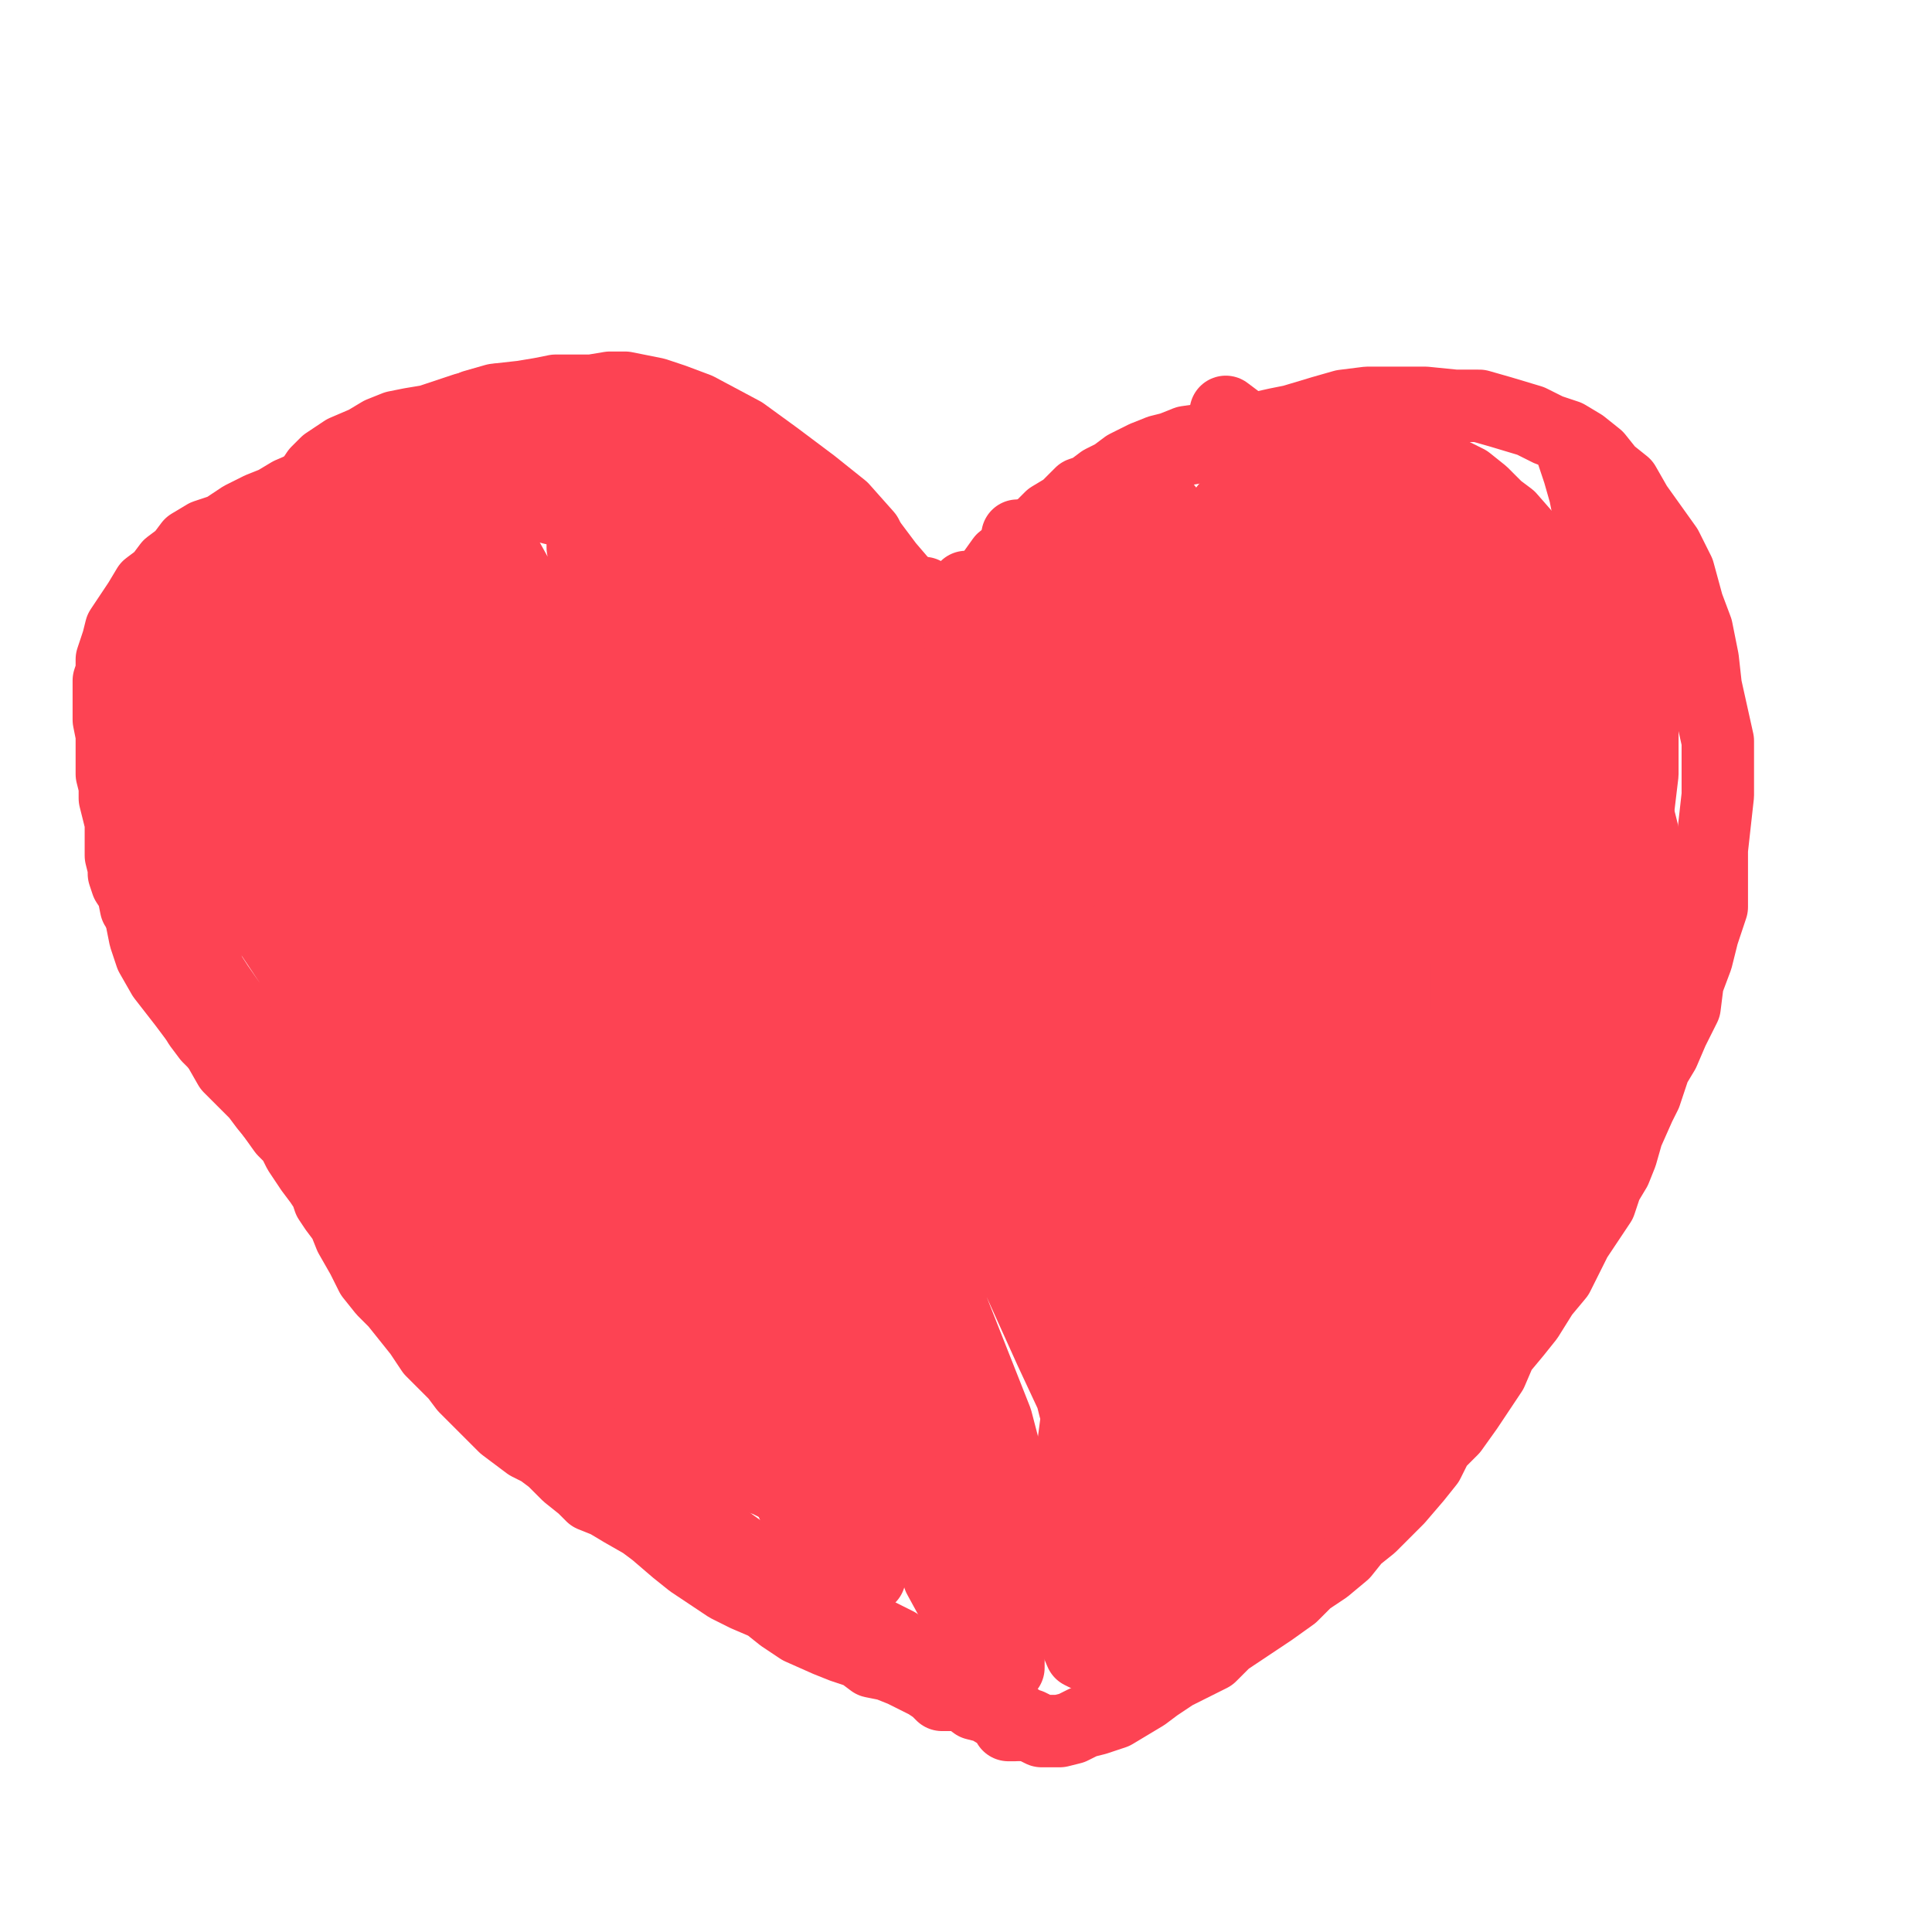
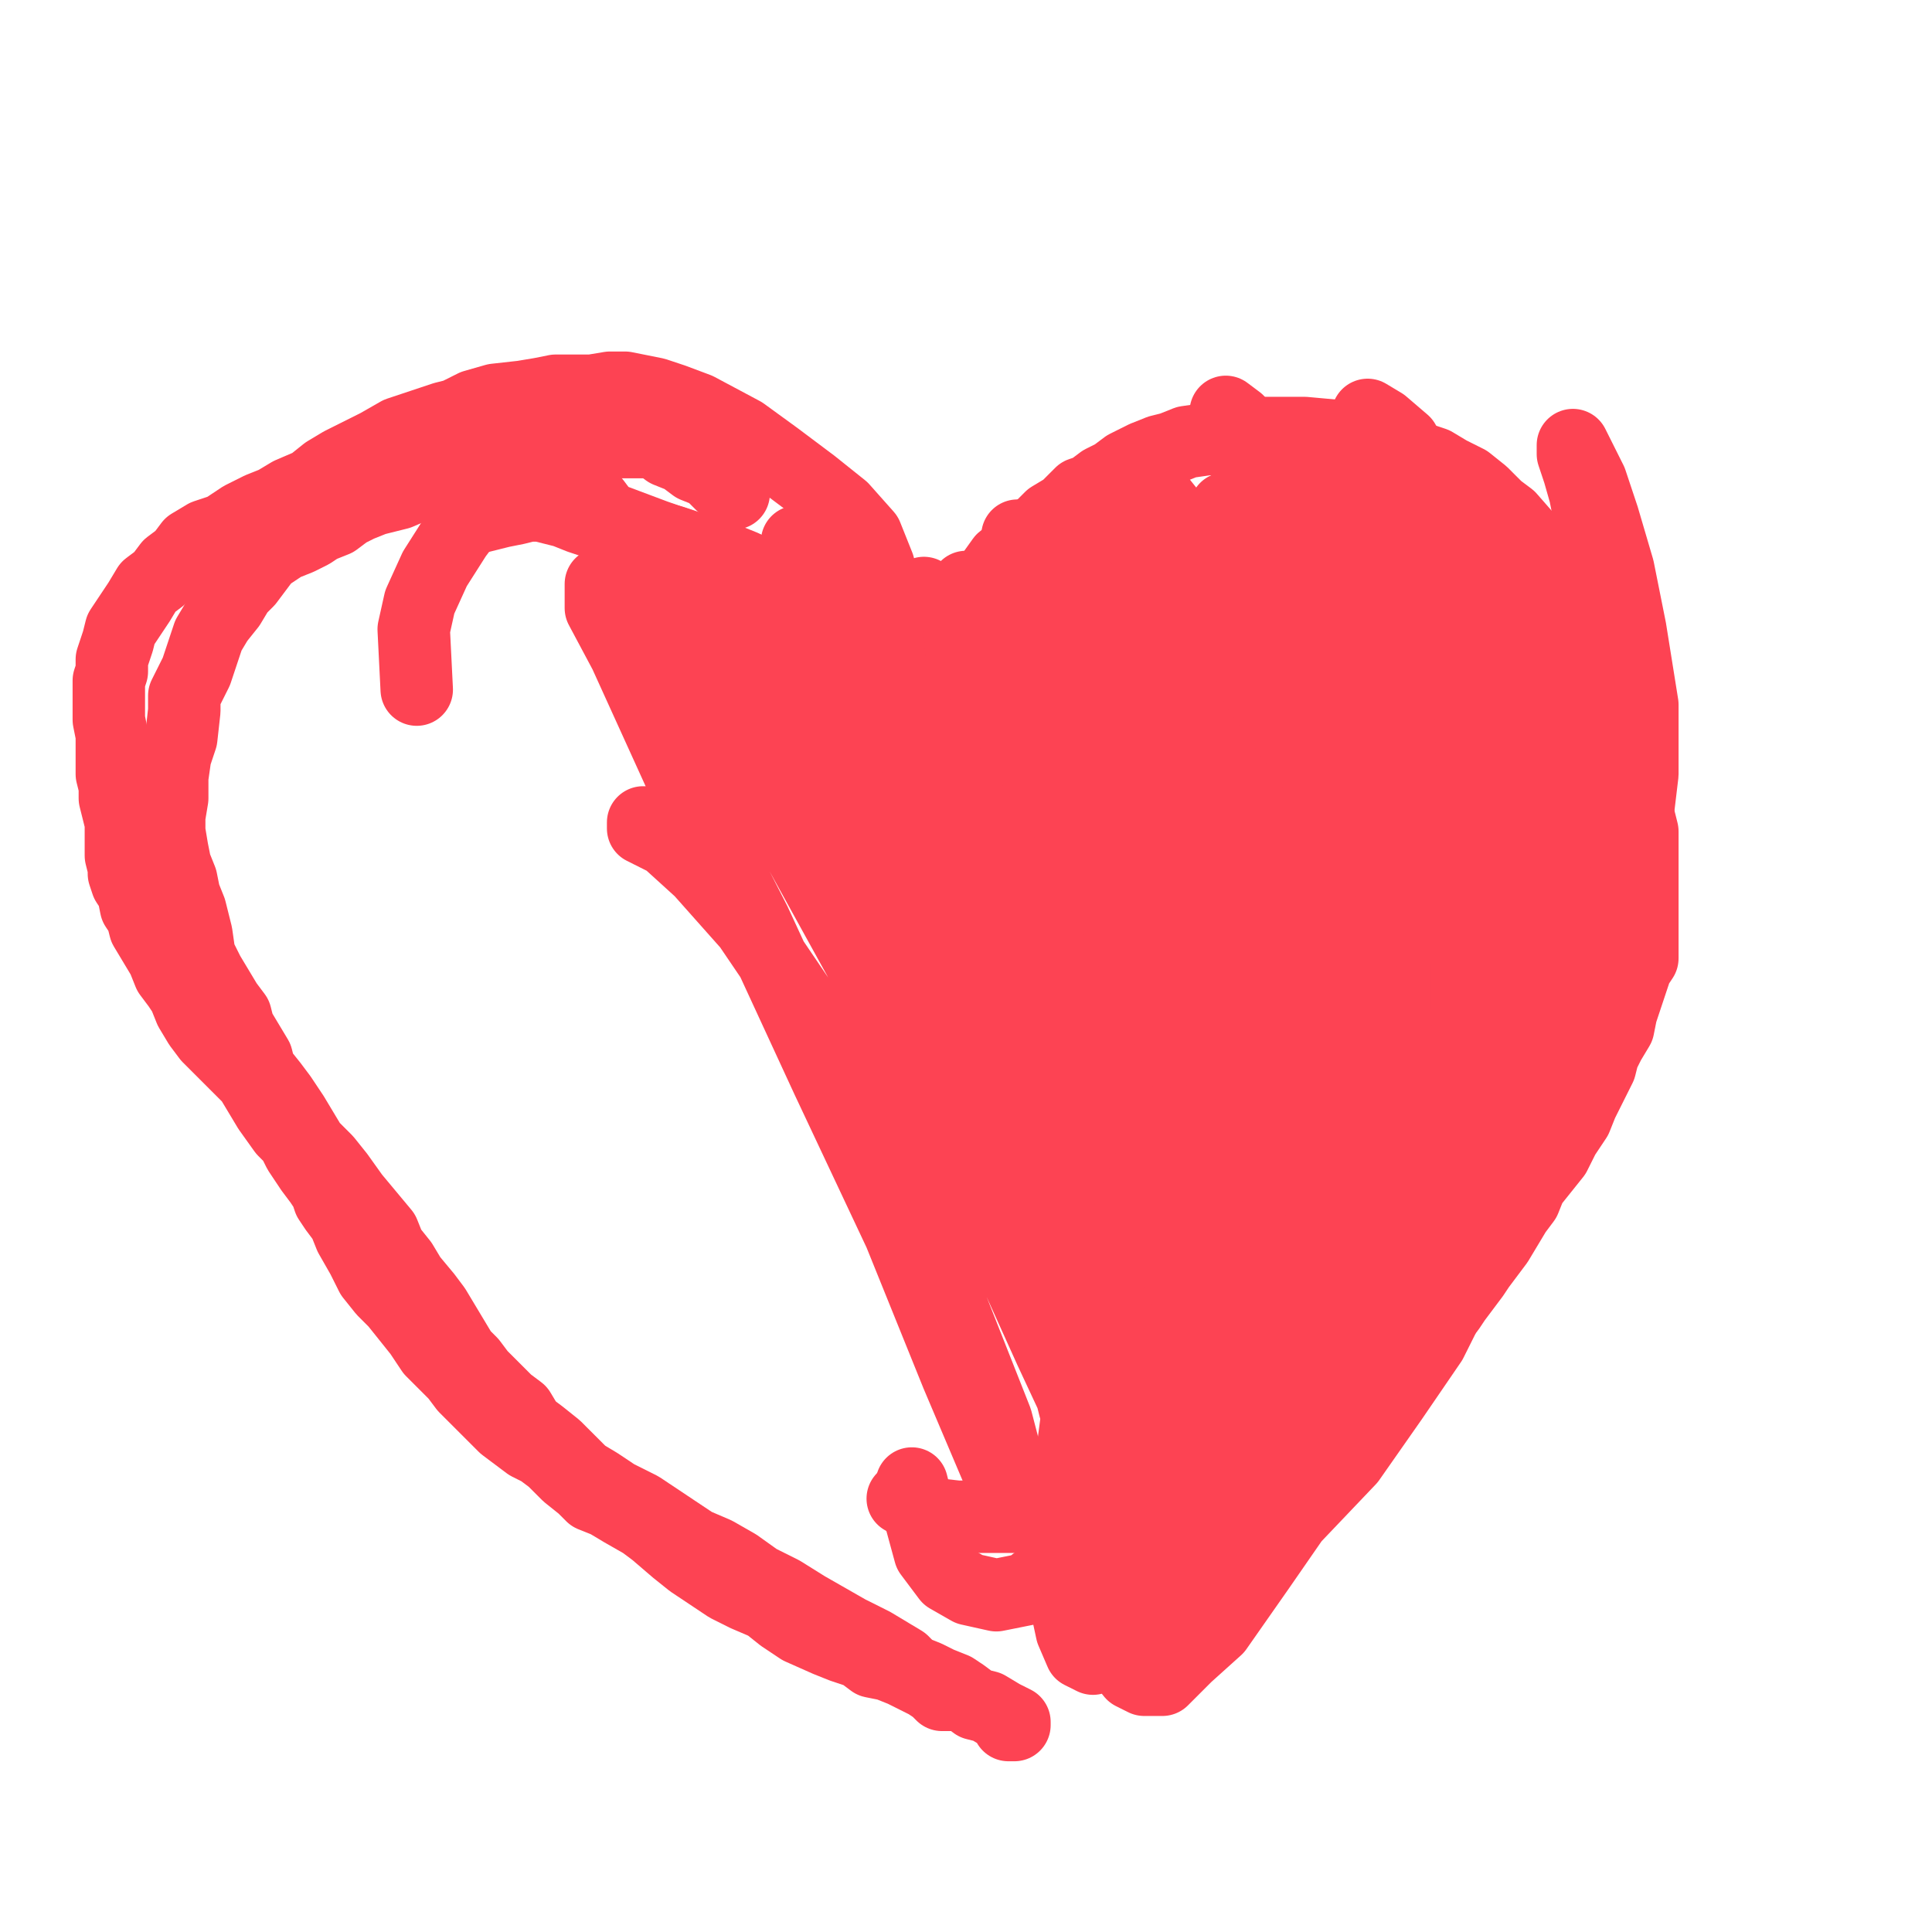
<svg xmlns="http://www.w3.org/2000/svg" width="640px" height="640px" version="1.1">
-   <polyline points="327.048,508.44 327.048,508.44 327.048,508.44 325.048,508.44 324.048,508.44 317.048,508.44 311.048,508.44 306.048,508.44 301.048,506.44 296.048,505.44 292.048,503.44 287.048,501.44 282.048,500.44 276.048,498.44 270.048,496.44 260.048,493.44 254.048,490.44 248.048,488.44 241.048,485.44 234.048,482.44 228.048,481.44 222.048,479.44 216.048,476.44 208.048,472.44 202.048,469.44 196.048,466.44 188.048,462.44 185.048,460.44 177.048,455.44 172.048,451.44 167.048,447.44 163.048,442.44 158.048,437.44 155.048,432.44 151.048,429.44 148.048,424.44 144.048,419.44 140.048,414.44 135.048,409.44 129.048,403.44 124.048,398.44 119.048,392.44 113.048,387.44 108.048,382.44 102.048,377.44 96.048,371.44 91.048,364.44 84.048,358.44 77.048,351.44 71.048,344.44 64.048,336.44 61.048,332.44 54.048,323.44 50.048,316.44 48.048,310.44 47.048,305.44 47.048,297.44 45.048,292.44 43.048,285.44 43.048,280.44 43.048,275.44 45.048,268.44 47.048,262.44 49.048,256.44 51.048,251.44 53.048,247.44 56.048,242.44 59.048,239.44 61.048,233.44 65.048,228.44 70.048,223.44 76.048,219.44 82.048,213.44 87.048,209.44 93.048,206.44 100.048,202.44 105.048,198.44 110.048,195.44 115.048,192.44 119.048,189.44 124.048,185.44 129.048,182.44 134.048,179.44 139.048,177.44 147.048,173.44 152.048,171.44 158.048,169.44 163.048,166.44 169.048,165.44 174.048,163.44 181.048,161.44 188.048,160.44 198.048,159.44 201.048,158.44 211.048,158.44 218.048,158.44 226.048,158.44 232.048,160.44 238.048,161.44 245.048,163.44 250.048,165.44 255.048,168.44 259.048,171.44 266.048,176.44 271.048,180.44 276.048,184.44 280.048,188.44 284.048,192.44 288.048,197.44 292.048,202.44 295.048,206.44 296.048,210.44 298.048,213.44 298.048,213.44 302.048,213.44 " fill="none" stroke="#fd4353" stroke-width="24px" stroke-linecap="round" stroke-linejoin="round" />
  <polyline points="308.048,215.44 308.048,215.44 308.048,215.44 308.048,215.44 308.048,213.44 311.048,210.44 314.048,205.44 317.048,200.44 322.048,196.44 327.048,192.44 332.048,185.44 336.048,182.44 341.048,177.44 345.048,174.44 348.048,171.44 353.048,168.44 358.048,163.44 361.048,162.44 365.048,159.44 369.048,157.44 373.048,154.44 379.048,151.44 384.048,149.44 388.048,148.44 393.048,146.44 400.048,145.44 406.048,145.44 412.048,143.44 418.048,143.44 425.048,143.44 432.048,143.44 443.048,144.44 450.048,145.44 457.048,146.44 463.048,148.44 469.048,151.44 475.048,153.44 480.048,156.44 486.048,159.44 491.048,163.44 496.048,168.44 500.048,171.44 507.048,179.44 512.048,184.44 516.048,189.44 519.048,195.44 523.048,201.44 526.048,208.44 529.048,216.44 533.048,223.44 535.048,230.44 538.048,239.44 540.048,252.44 541.048,260.44 542.048,267.44 544.048,275.44 544.048,283.44 544.048,291.44 544.048,298.44 544.048,304.44 544.048,309.44 544.048,317.44 542.048,320.44 539.048,329.44 537.048,335.44 536.048,340.44 533.048,345.44 531.048,349.44 530.048,353.44 527.048,359.44 524.048,365.44 522.048,370.44 518.048,376.44 515.048,382.44 511.048,387.44 507.048,392.44 505.048,397.44 502.048,401.44 499.048,406.44 496.048,411.44 493.048,415.44 490.048,419.44 488.048,422.44 485.048,426.44 482.048,430.44 480.048,433.44 475.048,439.44 474.048,440.44 470.048,444.44 468.048,446.44 466.048,448.44 464.048,450.44 460.048,453.44 459.048,455.44 455.048,458.44 453.048,460.44 451.048,461.44 449.048,464.44 446.048,466.44 444.048,468.44 441.048,469.44 440.048,471.44 437.048,472.44 434.048,474.44 430.048,475.44 426.048,477.44 424.048,479.44 421.048,481.44 418.048,483.44 415.048,485.44 411.048,486.44 407.048,488.44 403.048,489.44 398.048,491.44 393.048,492.44 386.048,494.44 381.048,495.44 375.048,497.44 370.048,498.44 365.048,498.44 359.048,499.44 353.048,500.44 347.048,500.44 336.048,502.44 327.048,502.44 317.048,502.44 308.048,501.44 299.048,496.44 " fill="none" stroke="#fd4353" stroke-width="24px" stroke-linecap="round" stroke-linejoin="round" />
  <polyline points="504.048,208.44 504.048,209.44 507.048,216.44 512.048,227.44 517.048,236.44 519.048,243.44 519.048,245.44 519.048,243.44 517.048,234.44 511.048,221.44 502.048,204.44 488.048,184.44 476.048,167.44 468.048,154.44 461.048,146.44 457.048,140.44 455.048,140.44 456.048,140.44 460.048,145.44 467.048,154.44 474.048,164.44 483.048,177.44 493.048,193.44 507.048,208.44 516.048,222.44 520.048,229.44 521.048,232.44 521.048,231.44 514.048,222.44 507.048,210.44 496.048,194.44 483.048,175.44 471.048,157.44 465.048,146.44 458.048,140.44 453.048,137.44 453.048,139.44 455.048,145.44 460.048,154.44 470.048,174.44 483.048,198.44 501.048,230.44 517.048,260.44 528.048,280.44 532.048,289.44 533.048,293.44 533.048,290.44 527.048,281.44 514.048,258.44 498.048,235.44 482.048,208.44 467.048,186.44 453.048,168.44 443.048,154.44 438.048,148.44 435.048,144.44 434.048,144.44 435.048,148.44 441.048,160.44 449.048,177.44 465.048,202.44 484.048,233.44 503.048,266.44 514.048,289.44 520.048,303.44 521.048,308.44 521.048,307.44 514.048,291.44 507.048,278.44 489.048,248.44 462.048,208.44 445.048,183.44 430.048,163.44 418.048,148.44 410.048,139.44 406.048,136.44 408.048,142.44 417.048,153.44 429.048,173.44 456.048,213.44 476.048,247.44 490.048,277.44 502.048,300.44 509.048,315.44 511.048,323.44 511.048,324.44 509.048,320.44 499.048,300.44 485.048,276.44 466.048,246.44 446.048,219.44 431.048,198.44 420.048,184.44 410.048,173.44 407.048,169.44 406.048,168.44 406.048,169.44 411.048,180.44 420.048,195.44 435.048,220.44 456.048,253.44 477.048,291.44 492.048,321.44 502.048,340.44 507.048,353.44 508.048,357.44 505.048,352.44 493.048,331.44 479.048,302.44 458.048,266.44 437.048,233.44 417.048,206.44 401.048,185.44 388.048,170.44 380.048,160.44 376.048,156.44 375.048,159.44 378.048,165.44 389.048,186.44 405.048,213.44 426.048,249.44 448.048,287.44 468.048,325.44 480.048,352.44 486.048,367.44 487.048,372.44 488.048,372.44 486.048,370.44 477.048,350.44 461.048,323.44 440.048,285.44 417.048,250.44 398.048,222.44 383.048,200.44 373.048,185.44 366.048,174.44 363.048,170.44 363.048,168.44 365.048,177.44 373.048,191.44 387.048,216.44 408.048,247.44 431.048,284.44 449.048,315.44 462.048,340.44 468.048,354.44 469.048,360.44 469.048,358.44 465.048,350.44 454.048,332.44 439.048,305.44 408.048,256.44 401.048,247.44 384.048,224.44 371.048,206.44 364.048,198.44 362.048,195.44 362.048,198.44 371.048,219.44 388.048,252.44 412.048,297.44 435.048,345.44 457.048,385.44 473.048,412.44 479.048,419.44 " fill="none" stroke="#fd4353" stroke-width="24px" stroke-linecap="round" stroke-linejoin="round" />
  <polyline points="392.048,230.44 393.048,234.44 401.048,251.44 417.048,278.44 439.048,315.44 462.048,357.44 480.048,391.44 491.048,409.44 492.048,411.44 493.048,410.44 490.048,401.44 479.048,373.44 462.048,342.44 440.048,305.44 417.048,270.44 396.048,240.44 379.048,219.44 364.048,200.44 360.048,195.44 358.048,193.44 358.048,196.44 364.048,208.44 376.048,227.44 395.048,256.44 417.048,291.44 437.048,326.44 451.048,354.44 460.048,374.44 465.048,387.44 467.048,393.44 467.048,393.44 466.048,390.44 457.048,370.44 443.048,343.44 423.048,307.44 400.048,270.44 379.048,238.44 364.048,216.44 352.048,197.44 344.048,184.44 337.048,177.44 338.048,182.44 344.048,195.44 356.048,216.44 374.048,248.44 395.048,286.44 415.048,324.44 431.048,356.44 440.048,380.44 446.048,399.44 446.048,403.44 441.048,393.44 433.048,376.44 417.048,345.44 394.048,307.44 364.048,258.44 353.048,239.44 334.048,212.44 324.048,199.44 321.048,195.44 320.048,194.44 320.048,196.44 327.048,208.44 340.048,229.44 361.048,263.44 384.048,303.44 405.048,342.44 422.048,377.44 433.048,403.44 441.048,422.44 441.048,425.44 441.048,423.44 438.048,411.44 428.048,391.44 410.048,360.44 391.048,322.44 367.048,284.44 342.048,244.44 326.048,222.44 315.048,205.44 310.048,198.44 306.048,196.44 309.048,205.44 319.048,223.44 336.048,250.44 358.048,288.44 380.048,330.44 409.048,385.44 422.048,418.44 430.048,440.44 434.048,449.44 434.048,451.44 434.048,450.44 430.048,443.44 418.048,419.44 407.048,398.44 387.048,361.44 355.048,308.44 336.048,274.44 319.048,246.44 306.048,227.44 298.048,218.44 294.048,214.44 294.048,220.44 300.048,233.44 313.048,256.44 340.048,307.44 364.048,354.44 384.048,396.44 398.048,426.44 404.048,446.44 407.048,454.44 407.048,455.44 407.048,454.44 399.048,439.44 392.048,424.44 375.048,391.44 346.048,339.44 326.048,300.44 307.048,266.44 292.048,237.44 282.048,221.44 276.048,210.44 274.048,208.44 274.048,209.44 275.048,217.44 286.048,239.44 297.048,258.44 327.048,312.44 352.048,361.44 375.048,408.44 391.048,442.44 398.048,461.44 400.048,469.44 400.048,469.44 391.048,454.44 384.048,438.44 356.048,388.44 331.048,342.44 307.048,301.44 286.048,268.44 272.048,242.44 260.048,224.44 254.048,215.44 251.048,212.44 255.048,217.44 274.048,245.44 293.048,276.44 308.048,301.44 332.048,341.44 354.048,381.44 375.048,422.44 380.048,440.44 382.048,452.44 384.048,456.44 " fill="none" stroke="#fd4353" stroke-width="24px" stroke-linecap="round" stroke-linejoin="round" />
  <polyline points="381.048,387.44 381.048,387.44 378.048,382.44 369.048,360.44 354.048,327.44 334.048,286.44 305.048,238.44 294.048,219.44 277.048,194.44 269.048,184.44 265.048,179.44 264.048,179.44 265.048,187.44 271.048,203.44 285.048,228.44 303.048,263.44 325.048,301.44 344.048,341.44 362.048,381.44 378.048,424.44 384.048,443.44 386.048,450.44 386.048,452.44 384.048,450.44 377.048,436.44 365.048,410.44 345.048,370.44 314.048,314.44 301.048,289.44 278.048,246.44 269.048,228.44 255.048,200.44 249.048,190.44 248.048,189.44 248.048,189.44 252.048,198.44 261.048,216.44 277.048,245.44 296.048,284.44 318.048,328.44 339.048,371.44 359.048,419.44 368.048,446.44 372.048,461.44 373.048,467.44 373.048,467.44 372.048,464.44 369.048,453.44 359.048,429.44 340.048,388.44 317.048,342.44 286.048,289.44 267.048,256.44 251.048,233.44 240.048,216.44 233.048,207.44 231.048,203.44 230.048,203.44 231.048,207.44 237.048,219.44 248.048,241.44 266.048,274.44 294.048,331.44 317.048,377.44 338.048,421.44 351.048,453.44 356.048,464.44 356.048,466.44 355.048,462.44 348.048,447.44 334.048,416.44 314.048,372.44 290.048,327.44 258.048,269.44 237.048,236.44 220.048,212.44 209.048,198.44 201.048,193.44 199.048,193.44 199.048,201.44 207.048,216.44 227.048,260.44 250.048,305.44 274.048,357.44 298.048,408.44 317.048,455.44 331.048,488.44 336.048,500.44 337.048,501.44 336.048,493.44 330.048,470.44 315.048,432.44 296.048,387.44 267.048,334.44 248.048,306.44 232.048,288.44 221.048,278.44 213.048,274.44 213.048,272.44 " fill="none" stroke="#fd4353" stroke-width="24px" stroke-linecap="round" stroke-linejoin="round" />
-   <polyline points="354.048,291.44 354.048,291.44 353.048,290.44 351.048,283.44 346.048,273.44 341.048,263.44 336.048,253.44 330.048,241.44 325.048,232.44 320.048,223.44 314.048,216.44 309.048,208.44 304.048,201.44 300.048,194.44 294.048,187.44 288.048,179.44 282.048,175.44 275.048,170.44 269.048,165.44 263.048,160.44 258.048,155.44 252.048,151.44 248.048,148.44 241.048,145.44 238.048,144.44 232.048,141.44 227.048,140.44 224.048,138.44 219.048,136.44 214.048,135.44 210.048,134.44 204.048,133.44 199.048,132.44 194.048,131.44 189.048,131.44 184.048,131.44 176.048,132.44 171.048,132.44 165.048,132.44 161.048,134.44 154.048,135.44 148.048,137.44 142.048,139.44 136.048,140.44 131.048,141.44 126.048,143.44 121.048,146.44 114.048,149.44 111.048,151.44 108.048,153.44 105.048,156.44 103.048,159.44 100.048,162.44 95.048,167.44 92.048,170.44 89.048,173.44 86.048,177.44 81.048,182.44 77.048,187.44 72.048,191.44 68.048,196.44 66.048,201.44 63.048,205.44 60.048,211.44 57.048,215.44 54.048,219.44 51.048,224.44 49.048,230.44 47.048,233.44 47.048,238.44 47.048,241.44 47.048,245.44 47.048,250.44 47.048,255.44 47.048,259.44 46.048,262.44 46.048,266.44 46.048,270.44 46.048,275.44 47.048,278.44 48.048,283.44 49.048,288.44 50.048,292.44 51.048,297.44 51.048,300.44 52.048,305.44 54.048,309.44 55.048,314.44 57.048,320.44 60.048,326.44 63.048,331.44 66.048,336.44 69.048,341.44 72.048,346.44 76.048,353.44 82.048,359.44 85.048,362.44 88.048,366.44 93.048,372.44 98.048,377.44 101.048,382.44 103.048,386.44 106.048,390.44 110.048,393.44 114.048,398.44 119.048,402.44 123.048,406.44 128.048,410.44 133.048,414.44 139.048,420.44 143.048,425.44 147.048,430.44 151.048,433.44 157.048,438.44 163.048,444.44 168.048,449.44 174.048,453.44 179.048,458.44 186.048,464.44 192.048,470.44 199.048,476.44 205.048,481.44 211.048,488.44 218.048,492.44 224.048,498.44 231.048,503.44 238.048,508.44 245.048,513.44 251.048,517.44 258.048,522.44 265.048,526.44 270.048,530.44 274.048,533.44 279.048,535.44 283.048,537.44 286.048,538.44 289.048,540.44 293.048,542.44 297.048,544.44 301.048,547.44 305.048,550.44 308.048,552.44 311.048,554.44 315.048,556.44 319.048,558.44 322.048,560.44 325.048,562.44 328.048,564.44 331.048,565.44 333.048,567.44 335.048,568.44 337.048,569.44 339.048,571.44 341.048,571.44 343.048,572.44 345.048,573.44 347.048,573.44 348.048,573.44 351.048,573.44 355.048,572.44 359.048,570.44 363.048,569.44 369.048,567.44 374.048,564.44 379.048,561.44 383.048,558.44 389.048,554.44 395.048,551.44 401.048,548.44 406.048,543.44 412.048,539.44 421.048,533.44 428.048,528.44 433.048,523.44 439.048,519.44 445.048,514.44 449.048,509.44 454.048,505.44 459.048,500.44 463.048,496.44 469.048,489.44 473.048,484.44 476.048,478.44 481.048,473.44 486.048,466.44 490.048,460.44 494.048,454.44 497.048,447.44 502.048,441.44 506.048,436.44 511.048,428.44 516.048,422.44 519.048,416.44 522.048,410.44 526.048,404.44 530.048,398.44 532.048,392.44 535.048,387.44 537.048,382.44 539.048,375.44 543.048,366.44 545.048,362.44 548.048,353.44 551.048,348.44 554.048,341.44 558.048,333.44 559.048,325.44 562.048,317.44 564.048,309.44 567.048,300.44 567.048,289.44 567.048,281.44 568.048,272.44 569.048,263.44 569.048,253.44 569.048,245.44 567.048,236.44 565.048,227.44 564.048,218.44 562.048,208.44 559.048,200.44 556.048,189.44 552.048,181.44 547.048,174.44 542.048,167.44 538.048,160.44 533.048,156.44 529.048,151.44 524.048,147.44 519.048,144.44 513.048,142.44 507.048,139.44 497.048,136.44 490.048,134.44 482.048,134.44 472.048,133.44 462.048,133.44 453.048,133.44 445.048,134.44 438.048,136.44 428.048,139.44 423.048,140.44 414.048,142.44 407.048,143.44 400.048,146.44 395.048,148.44 389.048,149.44 383.048,151.44 378.048,154.44 373.048,157.44 369.048,161.44 361.048,165.44 356.048,168.44 351.048,171.44 345.048,176.44 340.048,180.44 335.048,184.44 330.048,190.44 322.048,197.44 313.048,206.44 308.048,212.44 " fill="none" stroke="#fd4353" stroke-width="24px" stroke-linecap="round" stroke-linejoin="round" />
-   <polyline points="59.048,272.44 59.048,272.44 59.048,272.44 60.048,273.44 68.048,281.44 83.048,299.44 97.048,320.44 113.048,342.44 125.048,360.44 130.048,370.44 131.048,374.44 133.048,376.44 132.048,374.44 128.048,367.44 123.048,354.44 114.048,339.44 100.048,315.44 89.048,298.44 78.048,285.44 69.048,271.44 61.048,258.44 54.048,246.44 46.048,236.44 41.048,228.44 38.048,224.44 37.048,224.44 38.048,225.44 41.048,232.44 43.048,241.44 46.048,253.44 51.048,270.44 58.048,294.44 68.048,319.44 78.048,339.44 86.048,353.44 91.048,362.44 91.048,362.44 91.048,362.44 90.048,358.44 86.048,350.44 81.048,339.44 72.048,326.44 61.048,309.44 52.048,291.44 47.048,280.44 44.048,274.44 43.048,270.44 42.048,270.44 42.048,270.44 43.048,273.44 46.048,279.44 52.048,290.44 60.048,308.44 73.048,329.44 88.048,354.44 99.048,372.44 106.048,385.44 110.048,388.44 109.048,377.44 105.048,359.44 100.048,333.44 93.048,302.44 84.048,265.44 80.048,250.44 75.048,238.44 71.048,229.44 69.048,227.44 69.048,227.44 72.048,235.44 80.048,250.44 91.048,277.44 105.048,312.44 122.048,352.44 138.048,388.44 153.048,420.44 164.048,444.44 169.048,452.44 170.048,448.44 165.048,427.44 154.048,401.44 143.048,367.44 130.048,333.44 118.048,298.44 107.048,268.44 100.048,241.44 93.048,225.44 88.048,217.44 86.048,215.44 86.048,217.44 89.048,227.44 93.048,245.44 102.048,273.44 120.048,327.44 131.048,354.44 146.048,393.44 167.048,436.44 178.048,456.44 180.048,460.44 180.048,458.44 180.048,450.44 176.048,429.44 167.048,395.44 154.048,356.44 143.048,314.44 132.048,273.44 120.048,242.44 110.048,222.44 102.048,206.44 97.048,201.44 96.048,200.44 96.048,201.44 97.048,207.44 102.048,222.44 114.048,246.44 128.048,280.44 145.048,317.44 168.048,374.44 180.048,399.44 197.048,438.44 203.048,451.44 204.048,454.44 204.048,451.44 203.048,438.44 195.048,410.44 182.048,371.44 168.048,329.44 147.048,271.44 134.048,233.44 122.048,208.44 111.048,191.44 105.048,181.44 102.048,180.44 102.048,180.44 104.048,188.44 111.048,210.44 130.048,256.44 142.048,284.44 160.048,328.44 186.048,388.44 204.048,431.44 216.048,465.44 224.048,485.44 227.048,490.44 227.048,490.44 227.048,481.44 221.048,457.44 208.048,419.44 187.048,359.44 171.048,313.44 155.048,272.44 142.048,242.44 131.048,221.44 125.048,207.44 120.048,201.44 120.048,201.44 120.048,202.44 123.048,207.44 134.048,227.44 148.048,257.44 168.048,298.44 188.048,342.44 208.048,387.44 223.048,427.44 236.048,455.44 242.048,467.44 243.048,465.44 239.048,453.44 225.048,414.44 209.048,369.44 190.048,320.44 175.048,272.44 160.048,229.44 145.048,192.44 133.048,167.44 122.048,151.44 117.048,148.44 122.048,161.44 132.048,187.44 150.048,227.44 172.048,274.44 193.048,325.44 222.048,395.44 235.048,427.44 252.048,473.44 266.048,506.44 277.048,525.44 277.048,523.44 275.048,509.44 267.048,479.44 254.048,436.44 237.048,389.44 217.048,339.44 200.048,294.44 186.048,255.44 170.048,220.44 165.048,210.44 160.048,204.44 160.048,205.44 162.048,208.44 168.048,221.44 181.048,247.44 199.048,287.44 219.048,337.44 241.048,392.44 260.048,445.44 275.048,488.44 286.048,519.44 288.048,522.44 288.048,520.44 286.048,505.44 279.048,469.44 263.048,421.44 246.048,371.44 226.048,317.44 207.048,267.44 185.048,217.44 176.048,199.44 166.048,181.44 164.048,178.44 164.048,179.44 166.048,184.44 172.048,196.44 186.048,221.44 204.048,259.44 226.048,308.44 255.048,370.44 276.048,420.44 287.048,451.44 305.048,499.44 311.048,522.44 317.048,533.44 318.048,534.44 318.048,532.44 316.048,524.44 311.048,499.44 299.048,455.44 282.048,401.44 264.048,346.44 240.048,275.44 223.048,233.44 210.048,206.44 199.048,188.44 195.048,182.44 193.048,180.44 193.048,181.44 195.048,187.44 202.048,205.44 213.048,237.44 235.048,293.44 252.048,345.44 272.048,395.44 291.048,441.44 307.048,484.44 319.048,520.44 329.048,545.44 334.048,552.44 334.048,549.44 333.048,540.44 327.048,498.44 314.048,448.44 299.048,392.44 280.048,333.44 261.048,278.44 242.048,230.44 223.048,194.44 212.048,172.44 211.048,167.44 " fill="none" stroke="#fd4353" stroke-width="24px" stroke-linecap="round" stroke-linejoin="round" />
  <polyline points="302.048,491.44 305.048,503.44 308.048,514.44 314.048,522.44 321.048,526.44 330.048,528.44 340.048,526.44 353.048,516.44 369.048,494.44 385.048,460.44 396.048,426.44 400.048,393.44 398.048,379.44 395.048,373.44 392.048,371.44 387.048,373.44 382.048,383.44 374.048,402.44 364.048,433.44 357.048,467.44 352.048,505.44 352.048,526.44 355.048,540.44 358.048,547.44 362.048,549.44 368.048,547.44 376.048,542.44 387.048,529.44 402.048,505.44 416.048,475.44 428.048,440.44 431.048,429.44 431.048,416.44 431.048,413.44 431.048,413.44 428.048,415.44 421.048,423.44 412.048,439.44 399.048,463.44 386.048,485.44 376.048,505.44 369.048,531.44 369.048,539.44 371.048,549.44 375.048,554.44 379.048,556.44 385.048,556.44 393.048,548.44 403.048,539.44 417.048,519.44 435.048,493.44 451.048,463.44 459.048,442.44 463.048,424.44 466.048,410.44 466.048,403.44 466.048,398.44 466.048,398.44 463.048,401.44 459.048,405.44 442.048,427.44 420.048,458.44 397.048,491.44 383.048,511.44 374.048,522.44 372.048,526.44 375.048,525.44 386.048,516.44 401.048,501.44 426.048,477.44 451.048,448.44 472.048,419.44 490.048,382.44 497.048,362.44 499.048,352.44 499.048,349.44 497.048,348.44 491.048,352.44 480.048,363.44 463.048,384.44 444.048,417.44 423.048,453.44 402.048,494.44 390.048,519.44 380.048,536.44 376.048,542.44 375.048,543.44 375.048,544.44 375.048,544.44 378.048,542.44 392.048,534.44 406.048,522.44 427.048,504.44 447.048,483.44 461.048,463.44 474.048,444.44 483.048,426.44 492.048,404.44 499.048,377.44 506.048,356.44 508.048,338.44 509.048,315.44 509.048,297.44 509.048,282.44 508.048,267.44 505.048,252.44 504.048,238.44 502.048,228.44 499.048,215.44 495.048,204.44 492.048,194.44 489.048,184.44 486.048,177.44 486.048,176.44 485.048,176.44 485.048,177.44 485.048,181.44 485.048,190.44 485.048,208.44 487.048,233.44 488.048,263.44 488.048,291.44 486.048,319.44 486.048,334.44 488.048,343.44 493.048,349.44 497.048,351.44 502.048,351.44 508.048,349.44 516.048,343.44 525.048,329.44 533.048,311.44 541.048,281.44 544.048,256.44 544.048,233.44 540.048,208.44 536.048,188.44 531.048,171.44 527.048,159.44 522.048,149.44 521.048,147.44 521.048,150.44 523.048,156.44 525.048,163.44 527.048,173.44 528.048,184.44 531.048,195.44 532.048,208.44 533.048,225.44 533.048,245.44 530.048,263.44 526.048,275.44 " fill="none" stroke="#fd4353" stroke-width="24px" stroke-linecap="round" stroke-linejoin="round" />
  <polyline points="209.048,193.44 207.048,185.44 203.048,174.44 197.048,166.44 190.048,160.44 185.048,157.44 181.048,155.44 179.048,155.44 179.048,155.44 180.048,157.44 189.048,165.44 201.048,171.44 217.048,177.44 237.048,184.44 251.048,189.44 252.048,191.44 248.048,193.44 236.048,193.44 217.048,190.44 " fill="none" stroke="#fd4353" stroke-width="24px" stroke-linecap="round" stroke-linejoin="round" />
  <polyline points="316.048,560.44 316.048,560.44 316.048,560.44 316.048,560.44 315.048,561.44 312.048,561.44 310.048,559.44 307.048,557.44 303.048,555.44 299.048,553.44 294.048,551.44 289.048,550.44 285.048,547.44 279.048,545.44 274.048,543.44 265.048,539.44 259.048,535.44 254.048,531.44 247.048,528.44 241.048,525.44 235.048,521.44 229.048,517.44 224.048,513.44 217.048,507.44 213.048,504.44 206.048,500.44 201.048,497.44 196.048,495.44 193.048,492.44 188.048,488.44 183.048,483.44 179.048,480.44 175.048,478.44 171.048,475.44 167.048,472.44 164.048,469.44 158.048,463.44 154.048,459.44 151.048,455.44 147.048,451.44 143.048,447.44 139.048,441.44 135.048,436.44 131.048,431.44 127.048,427.44 123.048,422.44 120.048,416.44 116.048,409.44 114.048,404.44 111.048,400.44 109.048,397.44 108.048,394.44 106.048,391.44 103.048,387.44 101.048,384.44 99.048,381.44 97.048,377.44 94.048,374.44 89.048,367.44 86.048,362.44 83.048,357.44 80.048,354.44 77.048,351.44 73.048,347.44 69.048,343.44 66.048,339.44 63.048,334.44 61.048,329.44 59.048,326.44 56.048,322.44 54.048,317.44 51.048,312.44 48.048,307.44 47.048,303.44 45.048,300.44 44.048,295.44 42.048,292.44 41.048,289.44 41.048,287.44 40.048,283.44 40.048,277.44 40.048,272.44 39.048,268.44 38.048,264.44 38.048,260.44 37.048,256.44 37.048,252.44 37.048,249.44 37.048,246.44 37.048,243.44 36.048,238.44 36.048,230.44 36.048,225.44 37.048,222.44 37.048,218.44 38.048,215.44 39.048,212.44 40.048,208.44 42.048,205.44 44.048,202.44 46.048,199.44 49.048,194.44 53.048,191.44 56.048,187.44 60.048,184.44 63.048,180.44 68.048,177.44 74.048,175.44 80.048,171.44 86.048,168.44 91.048,166.44 96.048,163.44 103.048,160.44 108.048,156.44 113.048,153.44 119.048,150.44 125.048,147.44 132.048,143.44 141.048,140.44 147.048,138.44 151.048,137.44 157.048,134.44 164.048,132.44 173.048,131.44 179.048,130.44 184.048,129.44 190.048,129.44 196.048,129.44 202.048,128.44 207.048,128.44 212.048,129.44 217.048,130.44 223.048,132.44 231.048,135.44 246.048,143.44 257.048,151.44 269.048,160.44 279.048,168.44 287.048,177.44 291.048,187.44 292.048,198.44 294.048,210.44 295.048,225.44 295.048,229.44 " fill="none" stroke="#fd4353" stroke-width="24px" stroke-linecap="round" stroke-linejoin="round" />
  <polyline points="296.048,244.44 296.048,244.44 296.048,244.44 296.048,244.44 296.048,243.44 295.048,239.44 293.048,233.44 288.048,227.44 284.048,221.44 278.048,214.44 272.048,207.44 265.048,202.44 257.048,196.44 254.048,193.44 246.048,187.44 241.048,185.44 236.048,184.44 229.048,181.44 223.048,179.44 216.048,177.44 210.048,176.44 202.048,174.44 198.048,173.44 192.048,171.44 187.048,169.44 179.048,167.44 175.048,167.44 171.048,168.44 166.048,169.44 162.048,170.44 158.048,171.44 154.048,173.44 151.048,177.44 144.048,188.44 139.048,199.44 137.048,208.44 138.048,228.44 " fill="none" stroke="#fd4353" stroke-width="24px" stroke-linecap="round" stroke-linejoin="round" />
  <polyline points="243.048,163.44 243.048,163.44 243.048,163.44 243.048,163.44 243.048,163.44 243.048,163.44 239.048,160.44 235.048,156.44 230.048,154.44 226.048,151.44 221.048,149.44 217.048,146.44 212.048,146.44 209.048,146.44 206.048,146.44 203.048,146.44 198.048,146.44 192.048,146.44 187.048,146.44 182.048,146.44 176.048,148.44 171.048,150.44 165.048,152.44 158.048,154.44 152.048,157.44 146.048,159.44 139.048,160.44 132.048,163.44 124.048,165.44 119.048,167.44 115.048,169.44 111.048,172.44 106.048,174.44 103.048,176.44 99.048,178.44 94.048,180.44 91.048,182.44 88.048,184.44 85.048,188.44 82.048,192.44 79.048,195.44 76.048,200.44 72.048,205.44 69.048,210.44 67.048,216.44 65.048,222.44 61.048,230.44 61.048,235.44 60.048,244.44 58.048,250.44 57.048,257.44 57.048,264.44 56.048,270.44 56.048,275.44 57.048,281.44 58.048,286.44 60.048,291.44 61.048,296.44 63.048,301.44 65.048,309.44 66.048,316.44 69.048,322.44 72.048,327.44 75.048,332.44 78.048,336.44 79.048,340.44 82.048,345.44 85.048,350.44 86.048,354.44 90.048,359.44 93.048,363.44 97.048,369.44 100.048,374.44 103.048,379.44 108.048,384.44 112.048,389.44 117.048,396.44 122.048,402.44 127.048,408.44 129.048,413.44 133.048,418.44 136.048,423.44 141.048,429.44 144.048,433.44 147.048,438.44 150.048,443.44 153.048,448.44 156.048,451.44 159.048,455.44 164.048,460.44 168.048,464.44 172.048,467.44 175.048,472.44 179.048,475.44 184.048,479.44 187.048,482.44 190.048,485.44 193.048,488.44 198.048,491.44 204.048,495.44 212.048,499.44 218.048,503.44 224.048,507.44 230.048,511.44 237.048,514.44 244.048,518.44 251.048,523.44 259.048,527.44 267.048,532.44 274.048,536.44 281.048,540.44 289.048,544.44 294.048,547.44 299.048,550.44 302.048,553.44 307.048,555.44 311.048,557.44 316.048,559.44 319.048,561.44 323.048,564.44 327.048,565.44 332.048,568.44 334.048,569.44 336.048,570.44 336.048,571.44 336.048,571.44 334.048,571.44 " fill="none" stroke="#fd4353" stroke-width="24px" stroke-linecap="round" stroke-linejoin="round" />
</svg>